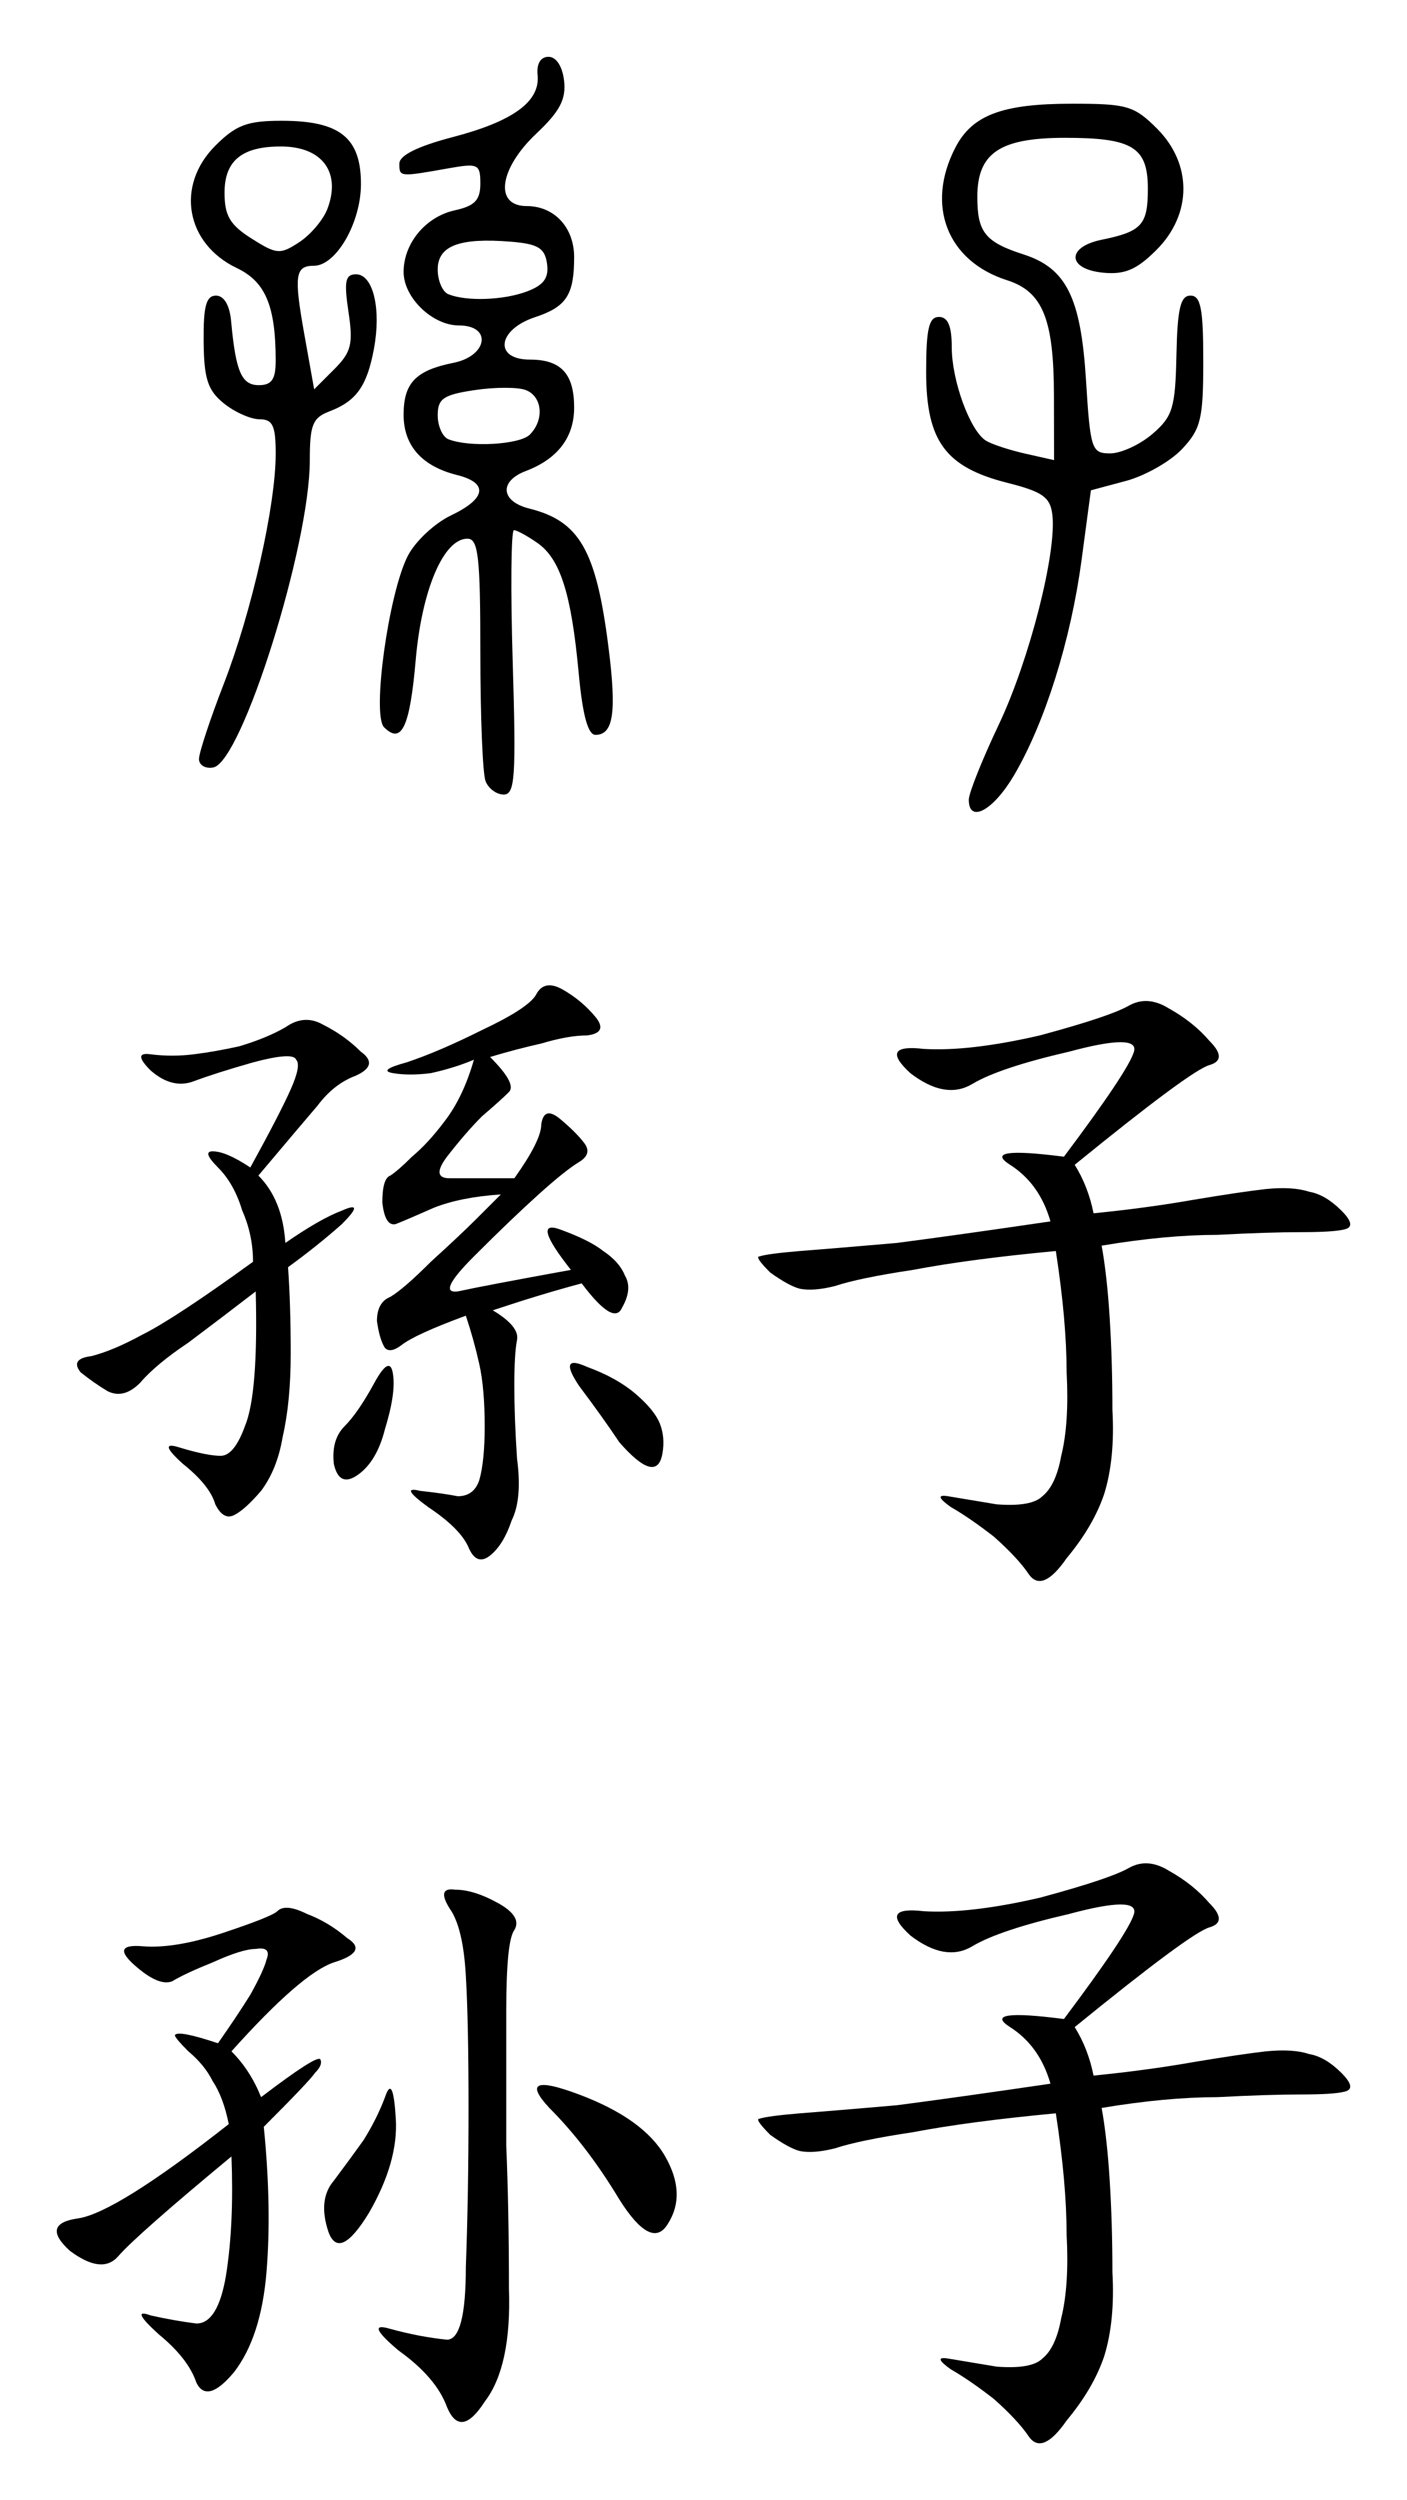
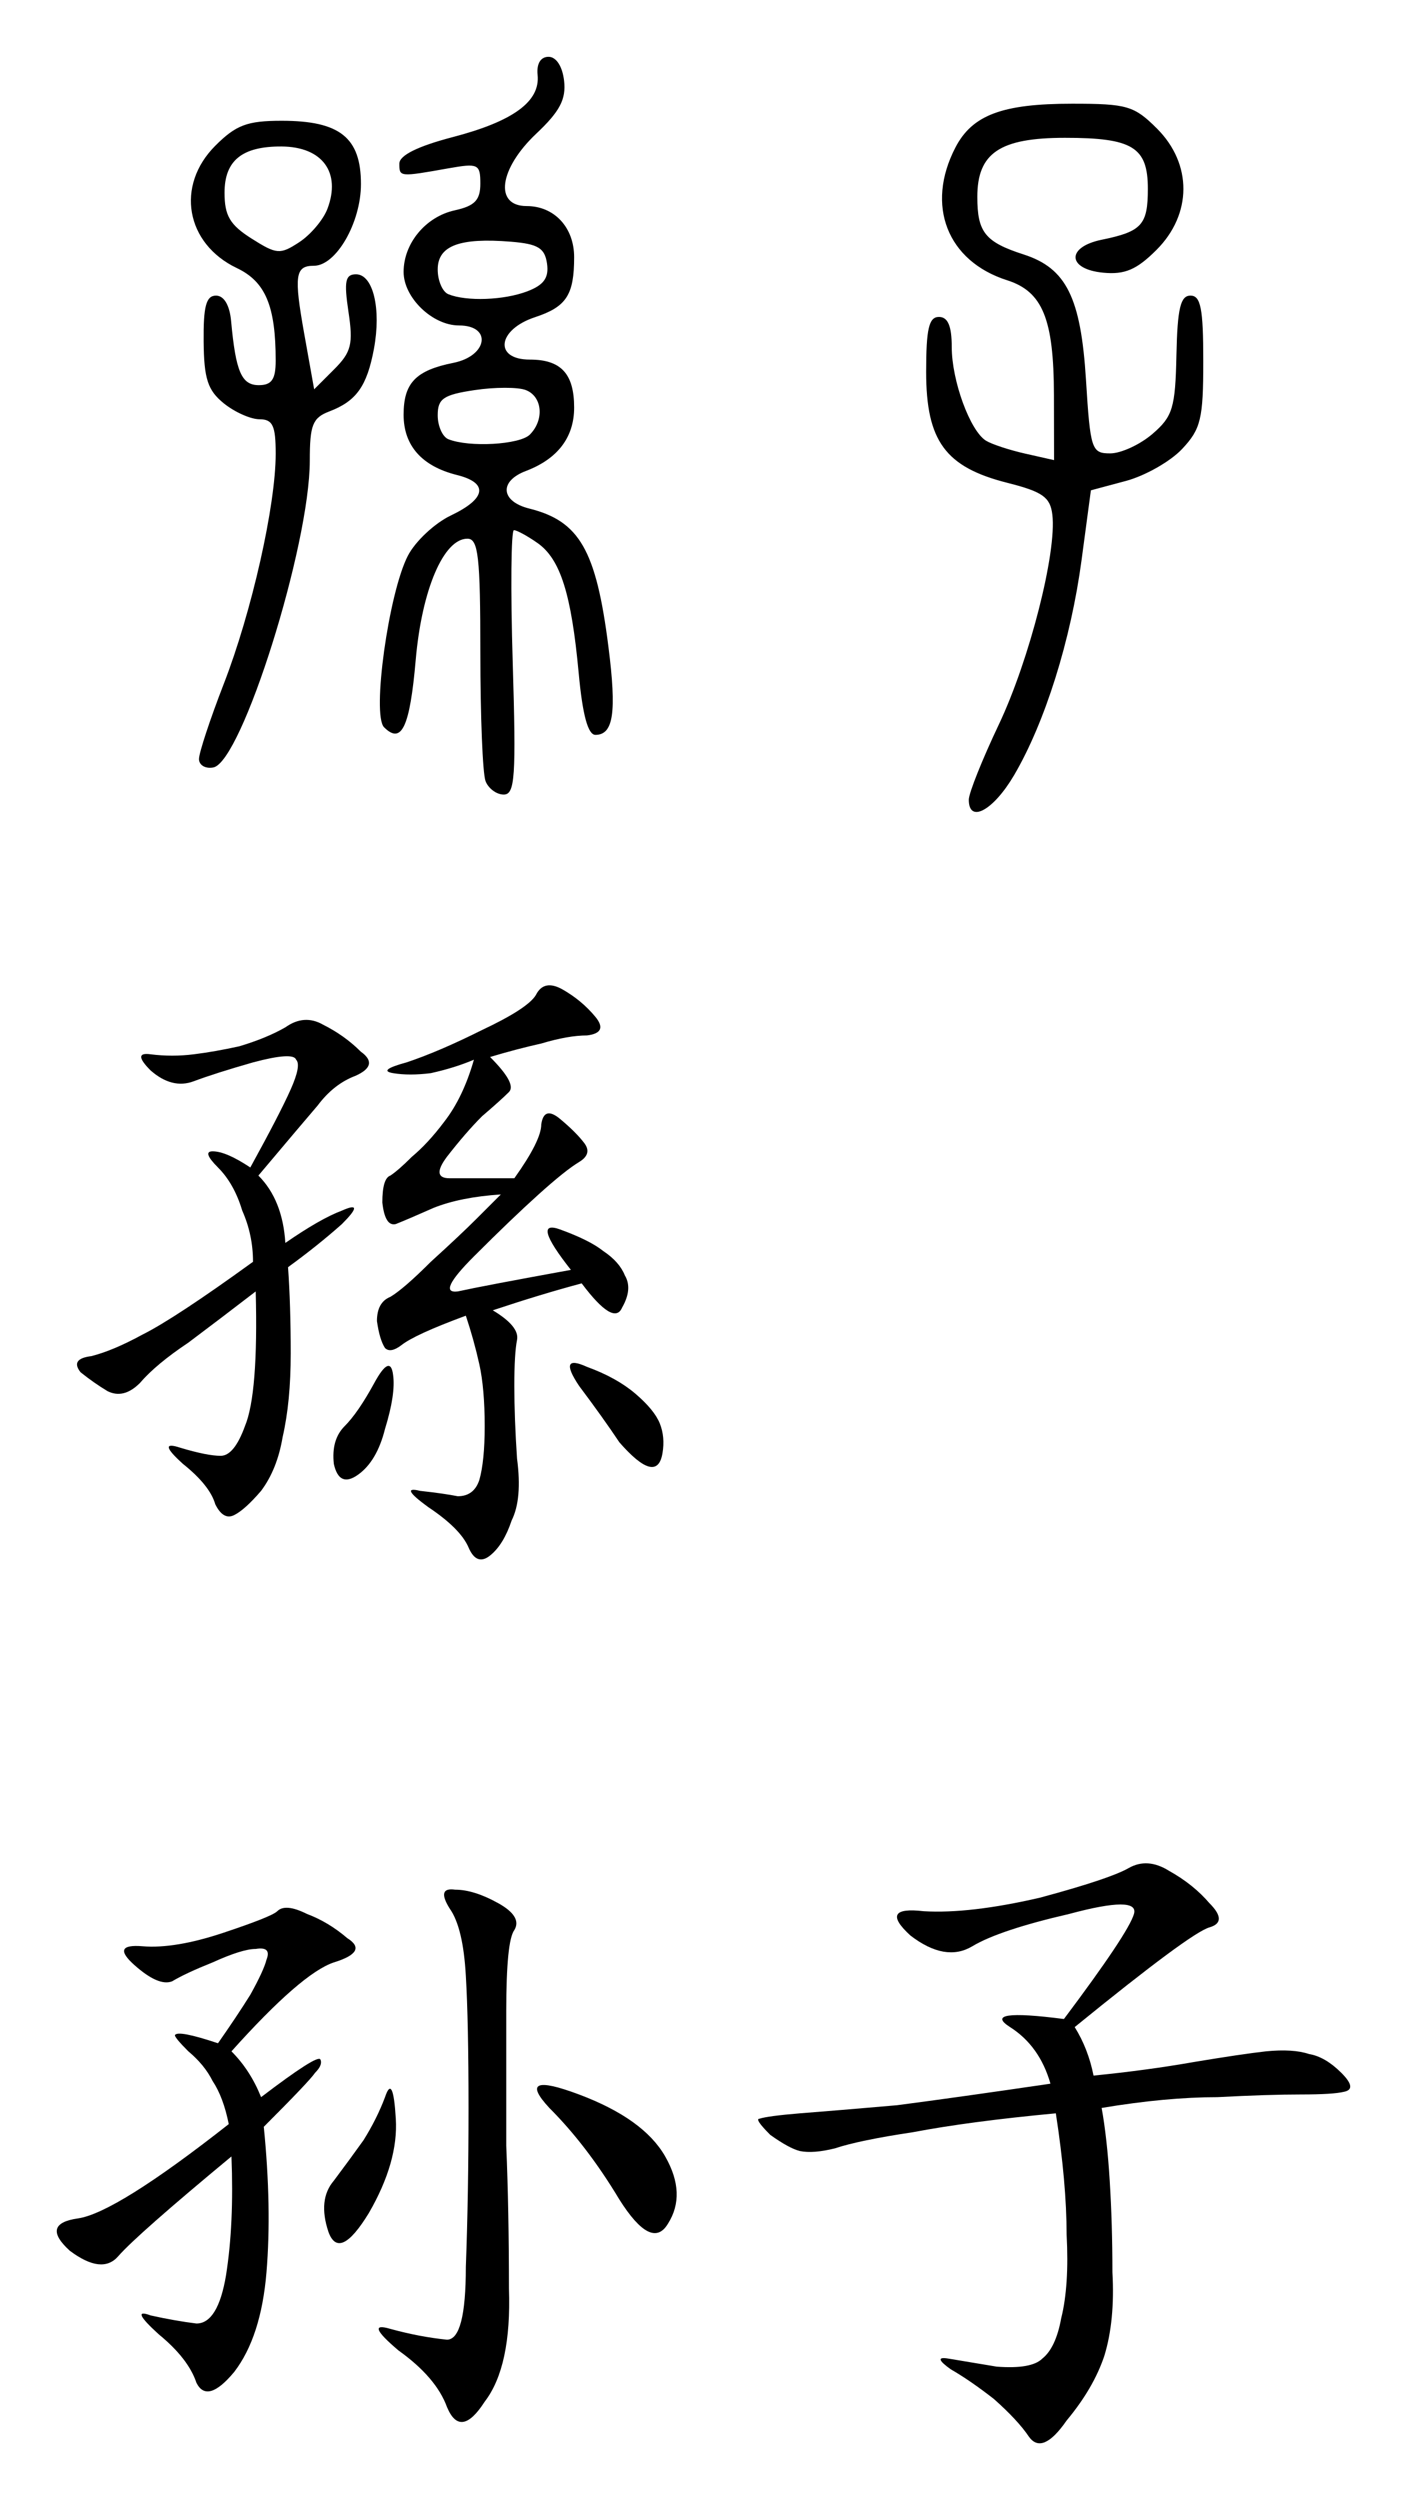
<svg xmlns="http://www.w3.org/2000/svg" version="1.1" id="svg2" viewBox="0 0 263.418 467.95" height="132.066mm" width="74.342mm">
  <defs id="defs4" />
  <g transform="translate(-224.677,-308.756)" id="layer1">
    <path id="path3347" d="m 406.053,458.439 c 0,-1.226 2.521,-7.537 5.602,-14.025 5.738,-12.082 10.896,-32.287 10.042,-39.333 -0.397,-3.273 -1.83,-4.287 -8.406,-5.948 -11.627,-2.938 -15.22,-7.841 -15.22,-20.769 0,-8.08 0.514,-10.288 2.395,-10.288 1.677,0 2.395,1.691 2.395,5.639 0,6.3 3.433,15.684 6.411,17.525 1.071,0.662 4.377,1.752 7.347,2.421 l 5.399,1.218 -0.024,-12.204 c -0.027,-14.211 -2.123,-19.346 -8.757,-21.461 -11.231,-3.58 -15.301,-14.001 -9.698,-24.835 3.155,-6.1 8.781,-8.214 21.869,-8.214 10.275,0 11.616,0.394 15.889,4.666 6.617,6.617 6.574,16.021 -0.103,22.698 -3.704,3.704 -5.932,4.657 -9.978,4.267 -6.759,-0.651 -6.948,-4.804 -0.28,-6.168 7.513,-1.537 8.641,-2.781 8.641,-9.538 0,-7.79 -2.844,-9.54 -15.504,-9.54 -12.211,0 -16.424,2.84 -16.424,11.07 0,6.612 1.478,8.445 8.683,10.767 7.971,2.569 10.7,8.061 11.661,23.463 0.815,13.058 1.048,13.767 4.536,13.767 2.022,0 5.586,-1.642 7.92,-3.65 3.781,-3.252 4.269,-4.861 4.479,-14.767 0.185,-8.713 0.754,-11.117 2.63,-11.117 1.92,0 2.395,2.425 2.395,12.246 0,10.85 -0.453,12.728 -3.971,16.471 -2.184,2.323 -6.918,5.012 -10.52,5.976 l -6.549,1.752 -1.745,13.039 c -2.004,14.981 -6.831,30.379 -12.618,40.254 -3.893,6.643 -8.498,9.144 -8.498,4.617 z m -90.477,-3.489 c -0.533,-1.389 -0.969,-12.165 -0.969,-23.946 0,-18.069 -0.378,-21.421 -2.418,-21.421 -4.461,0 -8.534,9.538 -9.679,22.667 -1.1,12.615 -2.646,15.909 -5.927,12.629 -2.314,-2.314 0.856,-25.145 4.459,-32.112 1.394,-2.695 5.016,-6.084 8.05,-7.531 6.645,-3.169 7.079,-6.091 1.125,-7.577 -6.56,-1.637 -9.978,-5.499 -9.978,-11.275 0,-5.941 2.27,-8.304 9.332,-9.717 6.412,-1.282 7.266,-6.994 1.045,-6.994 -4.982,0 -10.377,-5.21 -10.377,-10.021 0,-5.356 4.137,-10.335 9.58,-11.53 3.74,-0.821 4.787,-1.912 4.787,-4.988 0,-3.674 -0.399,-3.865 -5.987,-2.871 -9.161,1.63 -9.179,1.629 -9.179,-0.88 0,-1.546 3.437,-3.253 10.011,-4.971 11.323,-2.961 16.381,-6.666 15.876,-11.631 -0.214,-2.105 0.564,-3.393 2.05,-3.393 1.439,0 2.6,1.792 2.91,4.492 0.396,3.453 -0.804,5.735 -5.188,9.87 -6.997,6.599 -7.935,13.575 -1.826,13.575 5.179,0 8.894,3.994 8.894,9.562 0,7.076 -1.449,9.299 -7.325,11.238 -7.059,2.33 -7.749,7.935 -0.976,7.935 5.851,0 8.301,2.653 8.301,8.986 0,5.558 -3.076,9.599 -9.028,11.862 -5.073,1.929 -4.726,5.7 0.647,7.041 9.389,2.343 12.511,7.802 14.803,25.88 1.559,12.296 0.94,16.473 -2.44,16.473 -1.397,0 -2.407,-3.733 -3.132,-11.574 -1.37,-14.825 -3.436,-21.344 -7.714,-24.34 -1.884,-1.32 -3.867,-2.4 -4.407,-2.4 -0.54,0 -0.643,11.135 -0.229,24.744 0.652,21.453 0.428,24.744 -1.685,24.744 -1.341,0 -2.874,-1.136 -3.407,-2.525 z m 8.29,-64.843 c 2.756,-2.756 2.358,-7.152 -0.756,-8.346 -1.469,-0.564 -5.78,-0.559 -9.578,0.01 -5.846,0.877 -6.907,1.601 -6.907,4.712 0,2.022 0.898,4.039 1.996,4.482 3.879,1.565 13.355,1.032 15.246,-0.858 z m -0.472,-26.822 c 3.108,-1.182 4.073,-2.536 3.696,-5.188 -0.414,-2.913 -1.685,-3.686 -6.743,-4.1 -9.652,-0.79 -13.722,0.752 -13.722,5.197 0,2.105 0.898,4.19 1.996,4.633 3.424,1.381 10.387,1.126 14.774,-0.542 z m -61.461,87.523 c 0.003,-1.162 2.098,-7.5 4.653,-14.086 5.224,-13.465 9.707,-33.339 9.707,-43.036 0,-5.263 -0.556,-6.453 -3.016,-6.453 -1.659,0 -4.676,-1.344 -6.706,-2.988 -3.003,-2.432 -3.704,-4.585 -3.769,-11.574 -0.061,-6.603 0.474,-8.586 2.315,-8.586 1.499,0 2.558,1.791 2.832,4.789 0.863,9.445 1.957,11.973 5.18,11.973 2.419,0 3.162,-1.079 3.162,-4.59 0,-10.215 -1.907,-14.767 -7.255,-17.317 -9.602,-4.579 -11.518,-15.44 -4.043,-22.915 3.876,-3.876 5.979,-4.666 12.416,-4.666 10.897,0 14.846,3.152 14.846,11.848 0,7.22 -4.646,15.291 -8.802,15.291 -3.516,0 -3.772,1.804 -1.812,12.762 l 1.854,10.365 3.739,-3.739 c 3.214,-3.214 3.591,-4.726 2.685,-10.765 -0.858,-5.722 -0.597,-7.026 1.408,-7.026 3.21,0 4.759,6.458 3.354,13.979 -1.304,6.976 -3.299,9.771 -8.348,11.69 -3.125,1.188 -3.658,2.528 -3.658,9.207 0,15.921 -12.728,56.403 -18.057,57.43 -1.483,0.286 -2.693,-0.431 -2.689,-1.593 z m 24.04,-102.951 c 2.596,-6.828 -0.943,-11.642 -8.587,-11.683 -7.381,-0.04 -10.671,2.628 -10.671,8.655 0,4.298 1.014,6.016 5.064,8.581 4.698,2.975 5.343,3.024 8.926,0.676 2.124,-1.392 4.495,-4.195 5.268,-6.229 z" style="fill:#000000" />
    <g id="text3349" style="font-style:normal;font-variant:normal;font-weight:normal;font-stretch:normal;font-size:129.121px;line-height:125%;font-family:KaiTi;-inkscape-font-specification:'KaiTi, Normal';text-align:start;letter-spacing:0px;word-spacing:0px;writing-mode:lr-tb;text-anchor:start;fill:#000000;fill-opacity:1;stroke:none;stroke-width:1px;stroke-linecap:butt;stroke-linejoin:miter;stroke-opacity:1">
      <path id="path3356" style="" d="m 316.431,506.599 q 5.044,5.044 3.531,6.557 -1.513,1.513 -5.044,4.539 -3.026,3.026 -6.557,7.566 -3.026,4.035 0.504,4.035 l 12.105,0 q 5.044,-7.061 5.044,-10.088 0.504,-3.531 3.531,-1.009 3.026,2.522 4.539,4.539 1.513,2.018 -1.009,3.531 -2.522,1.513 -7.566,6.053 -5.044,4.539 -12.105,11.601 -7.061,7.061 -3.026,6.557 4.539,-1.009 21.184,-4.035 -7.566,-9.583 -2.018,-7.566 5.548,2.018 8.07,4.035 3.026,2.018 4.035,4.539 1.513,2.522 -0.504,6.053 -1.513,3.531 -7.566,-4.539 -7.566,2.018 -16.644,5.044 5.044,3.026 4.539,5.548 -0.504,2.522 -0.504,8.574 0,6.053 0.504,13.618 1.009,7.566 -1.009,11.601 -1.513,4.539 -4.035,6.557 -2.522,2.018 -4.035,-1.513 -1.513,-3.531 -7.566,-7.566 -5.548,-4.035 -1.513,-3.026 4.539,0.504 7.061,1.009 3.026,0 4.035,-3.026 1.009,-3.531 1.009,-10.088 0,-7.061 -1.009,-11.601 -1.009,-4.539 -2.522,-9.079 -9.583,3.531 -12.105,5.548 -2.018,1.513 -3.026,0.504 -1.009,-1.513 -1.513,-5.044 0,-3.531 2.522,-4.539 2.522,-1.513 7.566,-6.557 5.548,-5.044 8.574,-8.07 l 4.539,-4.539 q -7.566,0.504 -12.609,2.522 -4.539,2.018 -7.061,3.026 -2.018,0.504 -2.522,-4.035 0,-4.539 1.513,-5.044 1.513,-1.009 4.035,-3.531 3.026,-2.522 6.053,-6.557 3.531,-4.539 5.548,-11.601 -3.531,1.513 -8.07,2.522 -4.035,0.504 -7.061,0 -3.026,-0.504 2.522,-2.018 6.053,-2.018 14.123,-6.053 8.574,-4.035 10.088,-6.557 1.513,-3.026 5.044,-1.009 3.531,2.018 6.053,5.044 2.522,3.026 -1.513,3.531 -3.531,0 -8.574,1.513 -4.539,1.009 -9.583,2.522 z m -43.376,22.193 q 4.539,4.539 5.044,12.609 6.557,-4.539 10.592,-6.053 4.539,-2.018 0,2.522 -4.539,4.035 -10.088,8.07 0.504,7.061 0.504,16.14 0,9.079 -1.513,15.636 -1.009,6.053 -4.035,10.088 -3.026,3.531 -5.044,4.539 -2.018,1.009 -3.531,-2.018 -1.009,-3.531 -6.053,-7.566 -5.044,-4.539 -0.504,-3.026 5.044,1.513 7.566,1.513 2.522,0 4.539,-5.548 2.522,-6.053 2.018,-25.219 -6.557,5.044 -12.609,9.583 -6.053,4.035 -9.079,7.566 -3.026,3.026 -6.053,1.513 -2.522,-1.513 -5.044,-3.531 -2.018,-2.522 2.018,-3.026 4.035,-1.009 9.583,-4.035 6.053,-3.026 20.679,-13.618 0,-5.044 -2.018,-9.583 -1.513,-5.044 -4.539,-8.07 -3.026,-3.026 -1.009,-3.026 2.522,0 7.061,3.026 5.548,-10.088 7.566,-14.627 2.018,-4.539 1.009,-5.548 -0.504,-1.513 -8.07,0.504 -7.061,2.018 -11.096,3.531 -4.035,1.513 -8.07,-2.018 -3.531,-3.531 0,-3.026 4.035,0.504 8.07,0 4.035,-0.504 8.574,-1.513 5.044,-1.513 8.574,-3.531 3.531,-2.522 7.061,-0.504 4.035,2.018 7.061,5.044 3.531,2.522 -1.009,4.539 -4.035,1.513 -7.061,5.548 -3.026,3.531 -11.096,13.114 z m 61.534,35.811 q 5.548,2.018 9.079,5.044 3.531,3.026 4.539,5.548 1.009,2.522 0.504,5.548 -0.504,3.026 -2.522,2.522 -2.018,-0.504 -5.548,-4.539 -3.026,-4.539 -7.566,-10.592 -4.035,-6.053 1.513,-3.531 z m -36.315,1.513 q 0.504,3.531 -1.513,10.088 -1.513,6.053 -5.044,8.574 -3.531,2.522 -4.539,-2.018 -0.504,-4.539 2.018,-7.061 2.522,-2.522 5.548,-8.07 3.026,-5.548 3.531,-1.513 z" />
-       <path id="path3358" style="" d="m 425.881,526.774 q 2.522,4.035 3.531,9.079 10.088,-1.009 18.662,-2.522 9.079,-1.513 13.618,-2.018 5.044,-0.504 8.07,0.504 3.026,0.504 6.053,3.531 3.026,3.026 0.504,3.531 -2.018,0.504 -8.07,0.504 -6.053,0 -15.636,0.504 -9.583,0 -21.688,2.018 1.009,5.548 1.513,13.618 0.504,8.07 0.504,17.149 0.504,9.079 -1.513,15.636 -2.018,6.053 -7.061,12.105 -4.539,6.557 -7.061,3.026 -2.018,-3.026 -6.557,-7.061 -4.539,-3.531 -8.07,-5.548 -3.531,-2.522 -0.504,-2.018 3.026,0.504 9.079,1.513 6.557,0.504 8.574,-1.513 2.522,-2.018 3.531,-7.566 1.513,-6.053 1.009,-15.636 0,-9.583 -2.018,-22.697 -16.14,1.513 -26.732,3.531 -10.088,1.513 -14.627,3.026 -4.035,1.009 -6.557,0.504 -2.018,-0.504 -5.548,-3.026 -3.026,-3.026 -2.018,-3.026 1.513,-0.504 7.566,-1.009 6.557,-0.504 18.158,-1.513 11.601,-1.513 28.75,-4.035 -2.018,-7.061 -7.566,-10.592 -5.548,-3.531 10.088,-1.513 12.105,-16.14 13.114,-19.671 1.009,-3.531 -12.105,0 -13.114,3.026 -18.158,6.053 -5.044,3.026 -11.601,-2.018 -6.053,-5.548 2.522,-4.539 8.574,0.504 21.688,-2.522 13.114,-3.531 16.644,-5.548 3.531,-2.018 7.566,0.504 4.539,2.522 7.566,6.053 3.531,3.531 0,4.539 -3.531,1.009 -25.219,18.662 z" />
      <path id="path3360" style="" d="m 268.011,692.715 q 3.531,3.531 5.548,8.574 10.592,-8.07 11.096,-7.061 0.504,1.009 -1.009,2.522 -1.009,1.513 -9.583,10.088 1.513,15.131 0.504,27.236 -1.009,12.105 -6.053,18.662 -5.044,6.053 -7.061,2.018 -1.513,-4.539 -7.061,-9.079 -5.548,-5.044 -1.513,-3.531 4.539,1.009 8.574,1.513 4.035,0 5.548,-9.079 1.513,-9.583 1.009,-22.193 -17.653,14.627 -21.184,18.662 -3.026,3.531 -9.079,-1.009 -5.548,-5.044 1.513,-6.053 7.061,-1.009 28.245,-17.653 -1.009,-5.044 -3.026,-8.07 -1.513,-3.026 -4.539,-5.548 -2.522,-2.522 -2.522,-3.026 0.504,-1.009 8.07,1.513 3.531,-5.044 6.053,-9.079 2.522,-4.539 3.026,-6.557 1.009,-2.522 -2.018,-2.018 -2.522,0 -8.07,2.522 -5.044,2.018 -7.566,3.531 -2.522,1.009 -7.061,-3.026 -4.539,-4.035 1.513,-3.531 6.053,0.504 15.131,-2.522 9.079,-3.026 10.088,-4.035 1.513,-1.513 5.548,0.504 4.035,1.513 7.566,4.539 4.035,2.522 -2.522,4.539 -6.053,2.018 -19.166,16.644 z m 40.35,53.968 q 3.531,0 3.531,-13.618 0.504,-13.618 0.504,-29.758 0,-16.14 -0.504,-24.714 -0.504,-9.079 -3.026,-12.609 -2.522,-4.035 1.009,-3.531 3.531,0 8.07,2.522 4.539,2.522 3.026,5.044 -1.513,2.018 -1.513,15.131 0,13.114 0,25.219 0.504,12.105 0.504,26.732 0.504,14.627 -4.539,21.184 -4.539,7.061 -7.061,1.009 -2.018,-5.548 -9.079,-10.592 -6.557,-5.548 -1.513,-4.035 5.548,1.513 10.592,2.018 z m 24.714,-45.898 q 12.105,4.539 16.14,11.601 4.035,7.061 0.504,12.609 -3.026,5.044 -9.079,-4.539 -6.053,-10.088 -13.114,-17.149 -6.557,-7.061 5.548,-2.522 z m -40.35,8.574 q 2.522,-4.035 4.035,-8.07 1.513,-4.539 2.018,4.035 0.504,8.07 -5.044,17.653 -5.548,9.079 -7.566,3.531 -2.018,-6.053 1.009,-9.583 3.026,-4.035 5.548,-7.566 z" />
      <path id="path3362" style="" d="m 425.881,688.175 q 2.522,4.035 3.531,9.079 10.088,-1.009 18.662,-2.522 9.079,-1.513 13.618,-2.018 5.044,-0.504 8.07,0.504 3.026,0.504 6.053,3.531 3.026,3.026 0.504,3.531 -2.018,0.504 -8.07,0.504 -6.053,0 -15.636,0.504 -9.583,0 -21.688,2.018 1.009,5.548 1.513,13.618 0.504,8.07 0.504,17.149 0.504,9.079 -1.513,15.636 -2.018,6.053 -7.061,12.105 -4.539,6.557 -7.061,3.026 -2.018,-3.026 -6.557,-7.061 -4.539,-3.531 -8.07,-5.548 -3.531,-2.522 -0.504,-2.018 3.026,0.504 9.079,1.513 6.557,0.504 8.574,-1.513 2.522,-2.018 3.531,-7.566 1.513,-6.053 1.009,-15.636 0,-9.583 -2.018,-22.697 -16.14,1.513 -26.732,3.531 -10.088,1.513 -14.627,3.026 -4.035,1.009 -6.557,0.504 -2.018,-0.504 -5.548,-3.026 -3.026,-3.026 -2.018,-3.026 1.513,-0.504 7.566,-1.009 6.557,-0.504 18.158,-1.513 11.601,-1.513 28.75,-4.035 -2.018,-7.061 -7.566,-10.592 -5.548,-3.531 10.088,-1.513 12.105,-16.14 13.114,-19.671 1.009,-3.531 -12.105,0 -13.114,3.026 -18.158,6.053 -5.044,3.026 -11.601,-2.018 -6.053,-5.548 2.522,-4.539 8.574,0.504 21.688,-2.522 13.114,-3.531 16.644,-5.548 3.531,-2.018 7.566,0.504 4.539,2.522 7.566,6.053 3.531,3.531 0,4.539 -3.531,1.009 -25.219,18.662 z" />
    </g>
  </g>
</svg>